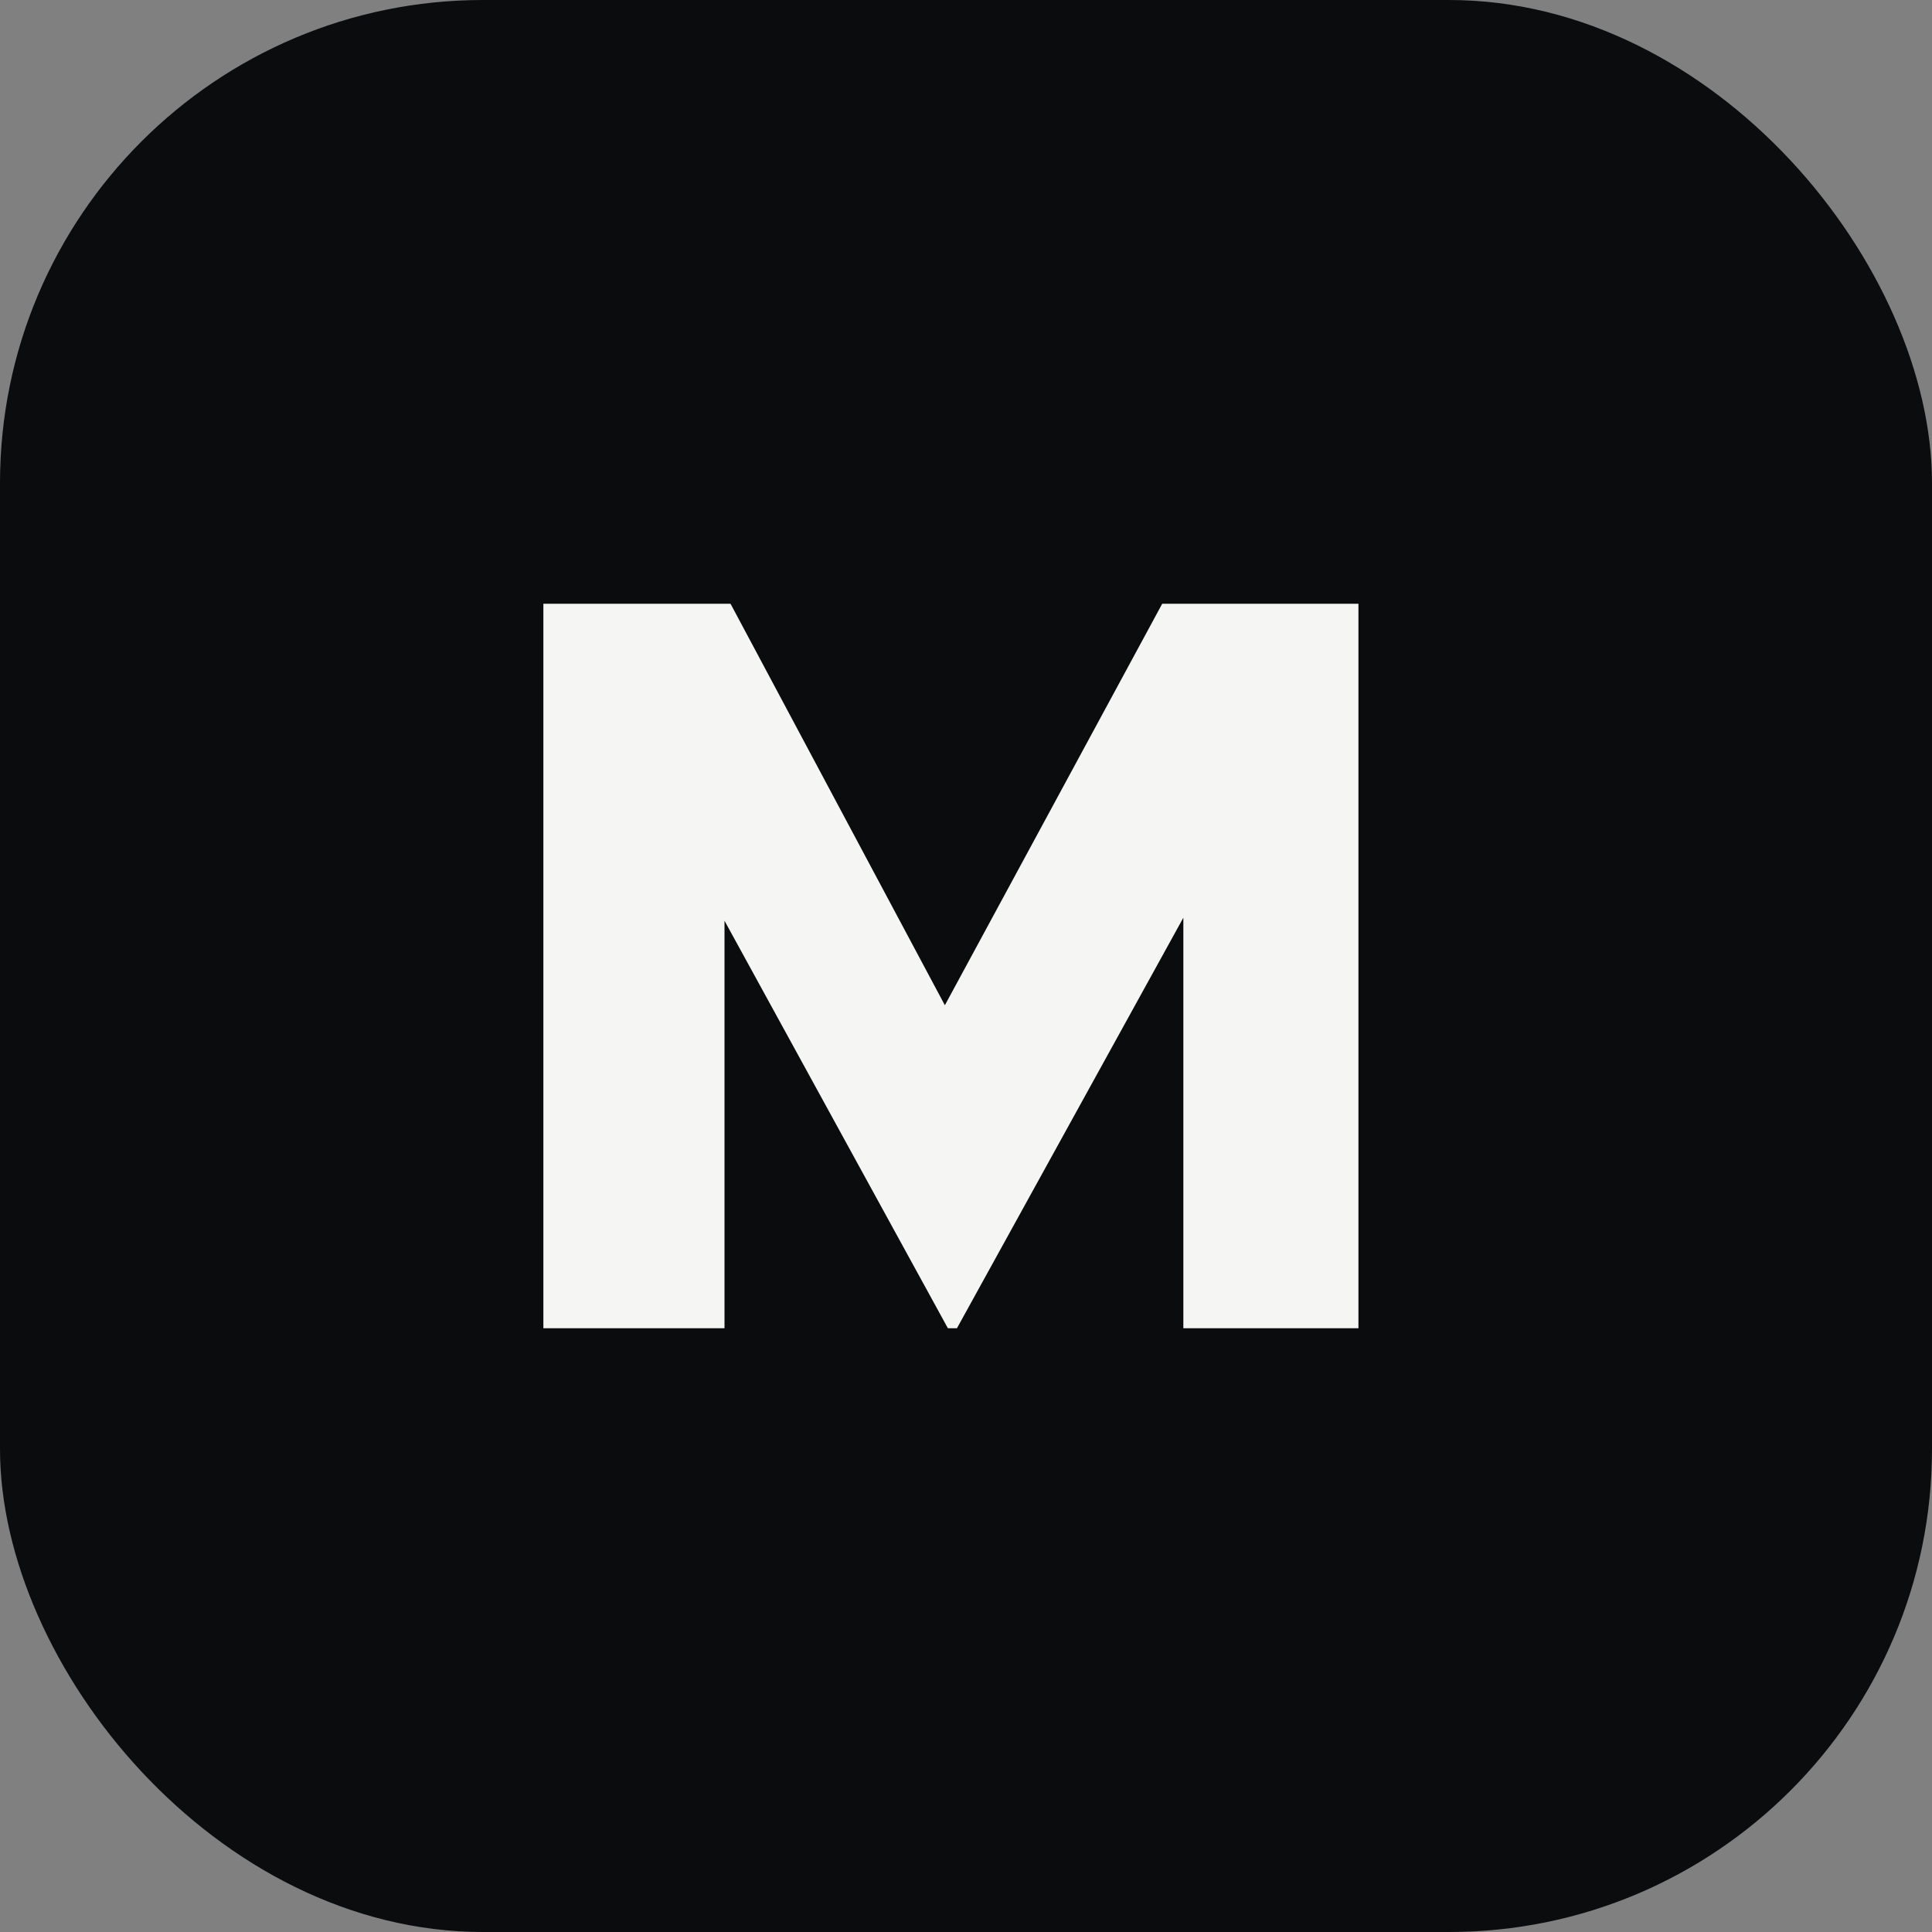
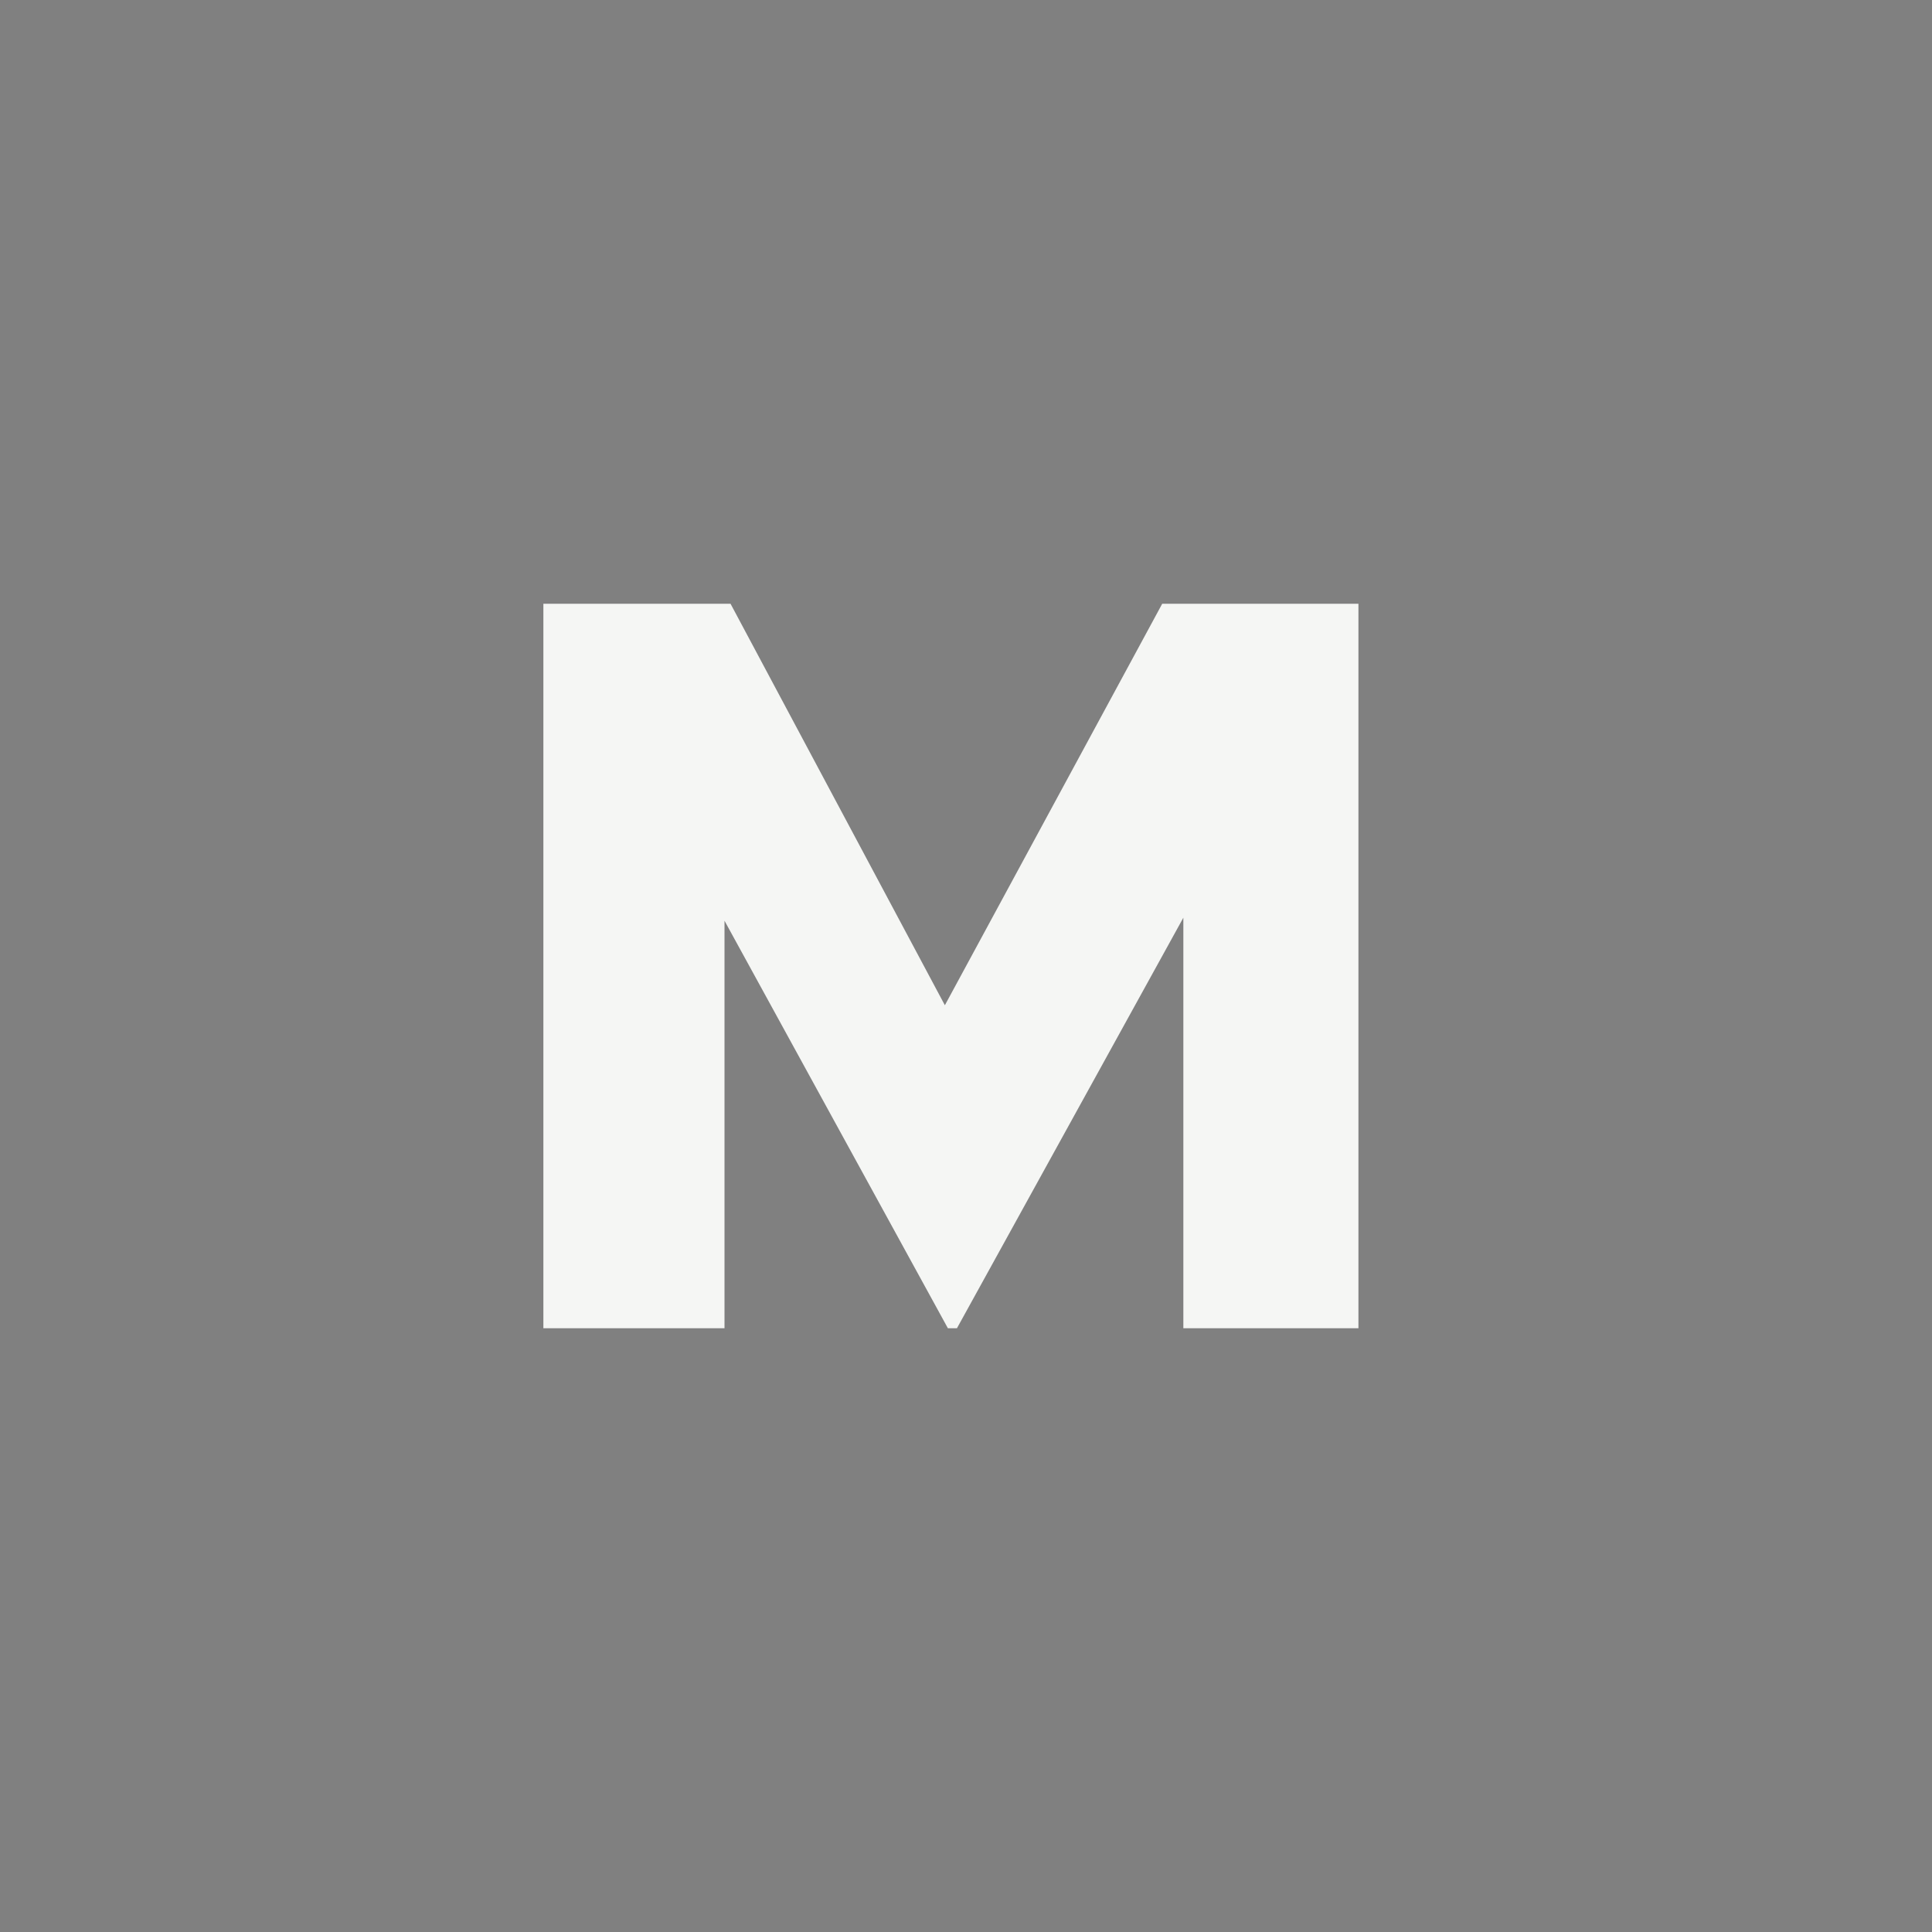
<svg xmlns="http://www.w3.org/2000/svg" viewBox="0 0 64 64" fill="none">
  <rect x="0" y="0" width="64" height="64" fill="#808080" stroke="none" />
-   <rect width="64" height="64" rx="16" fill="#0B0C0E" />
  <path d="M18 44V20h6.2l7.1 13.3L38.5 20H45v24h-5.8V30.4l-7.5 13.6h-0.3l-7.4-13.5V44H18z" fill="#F5F6F4" />
</svg>